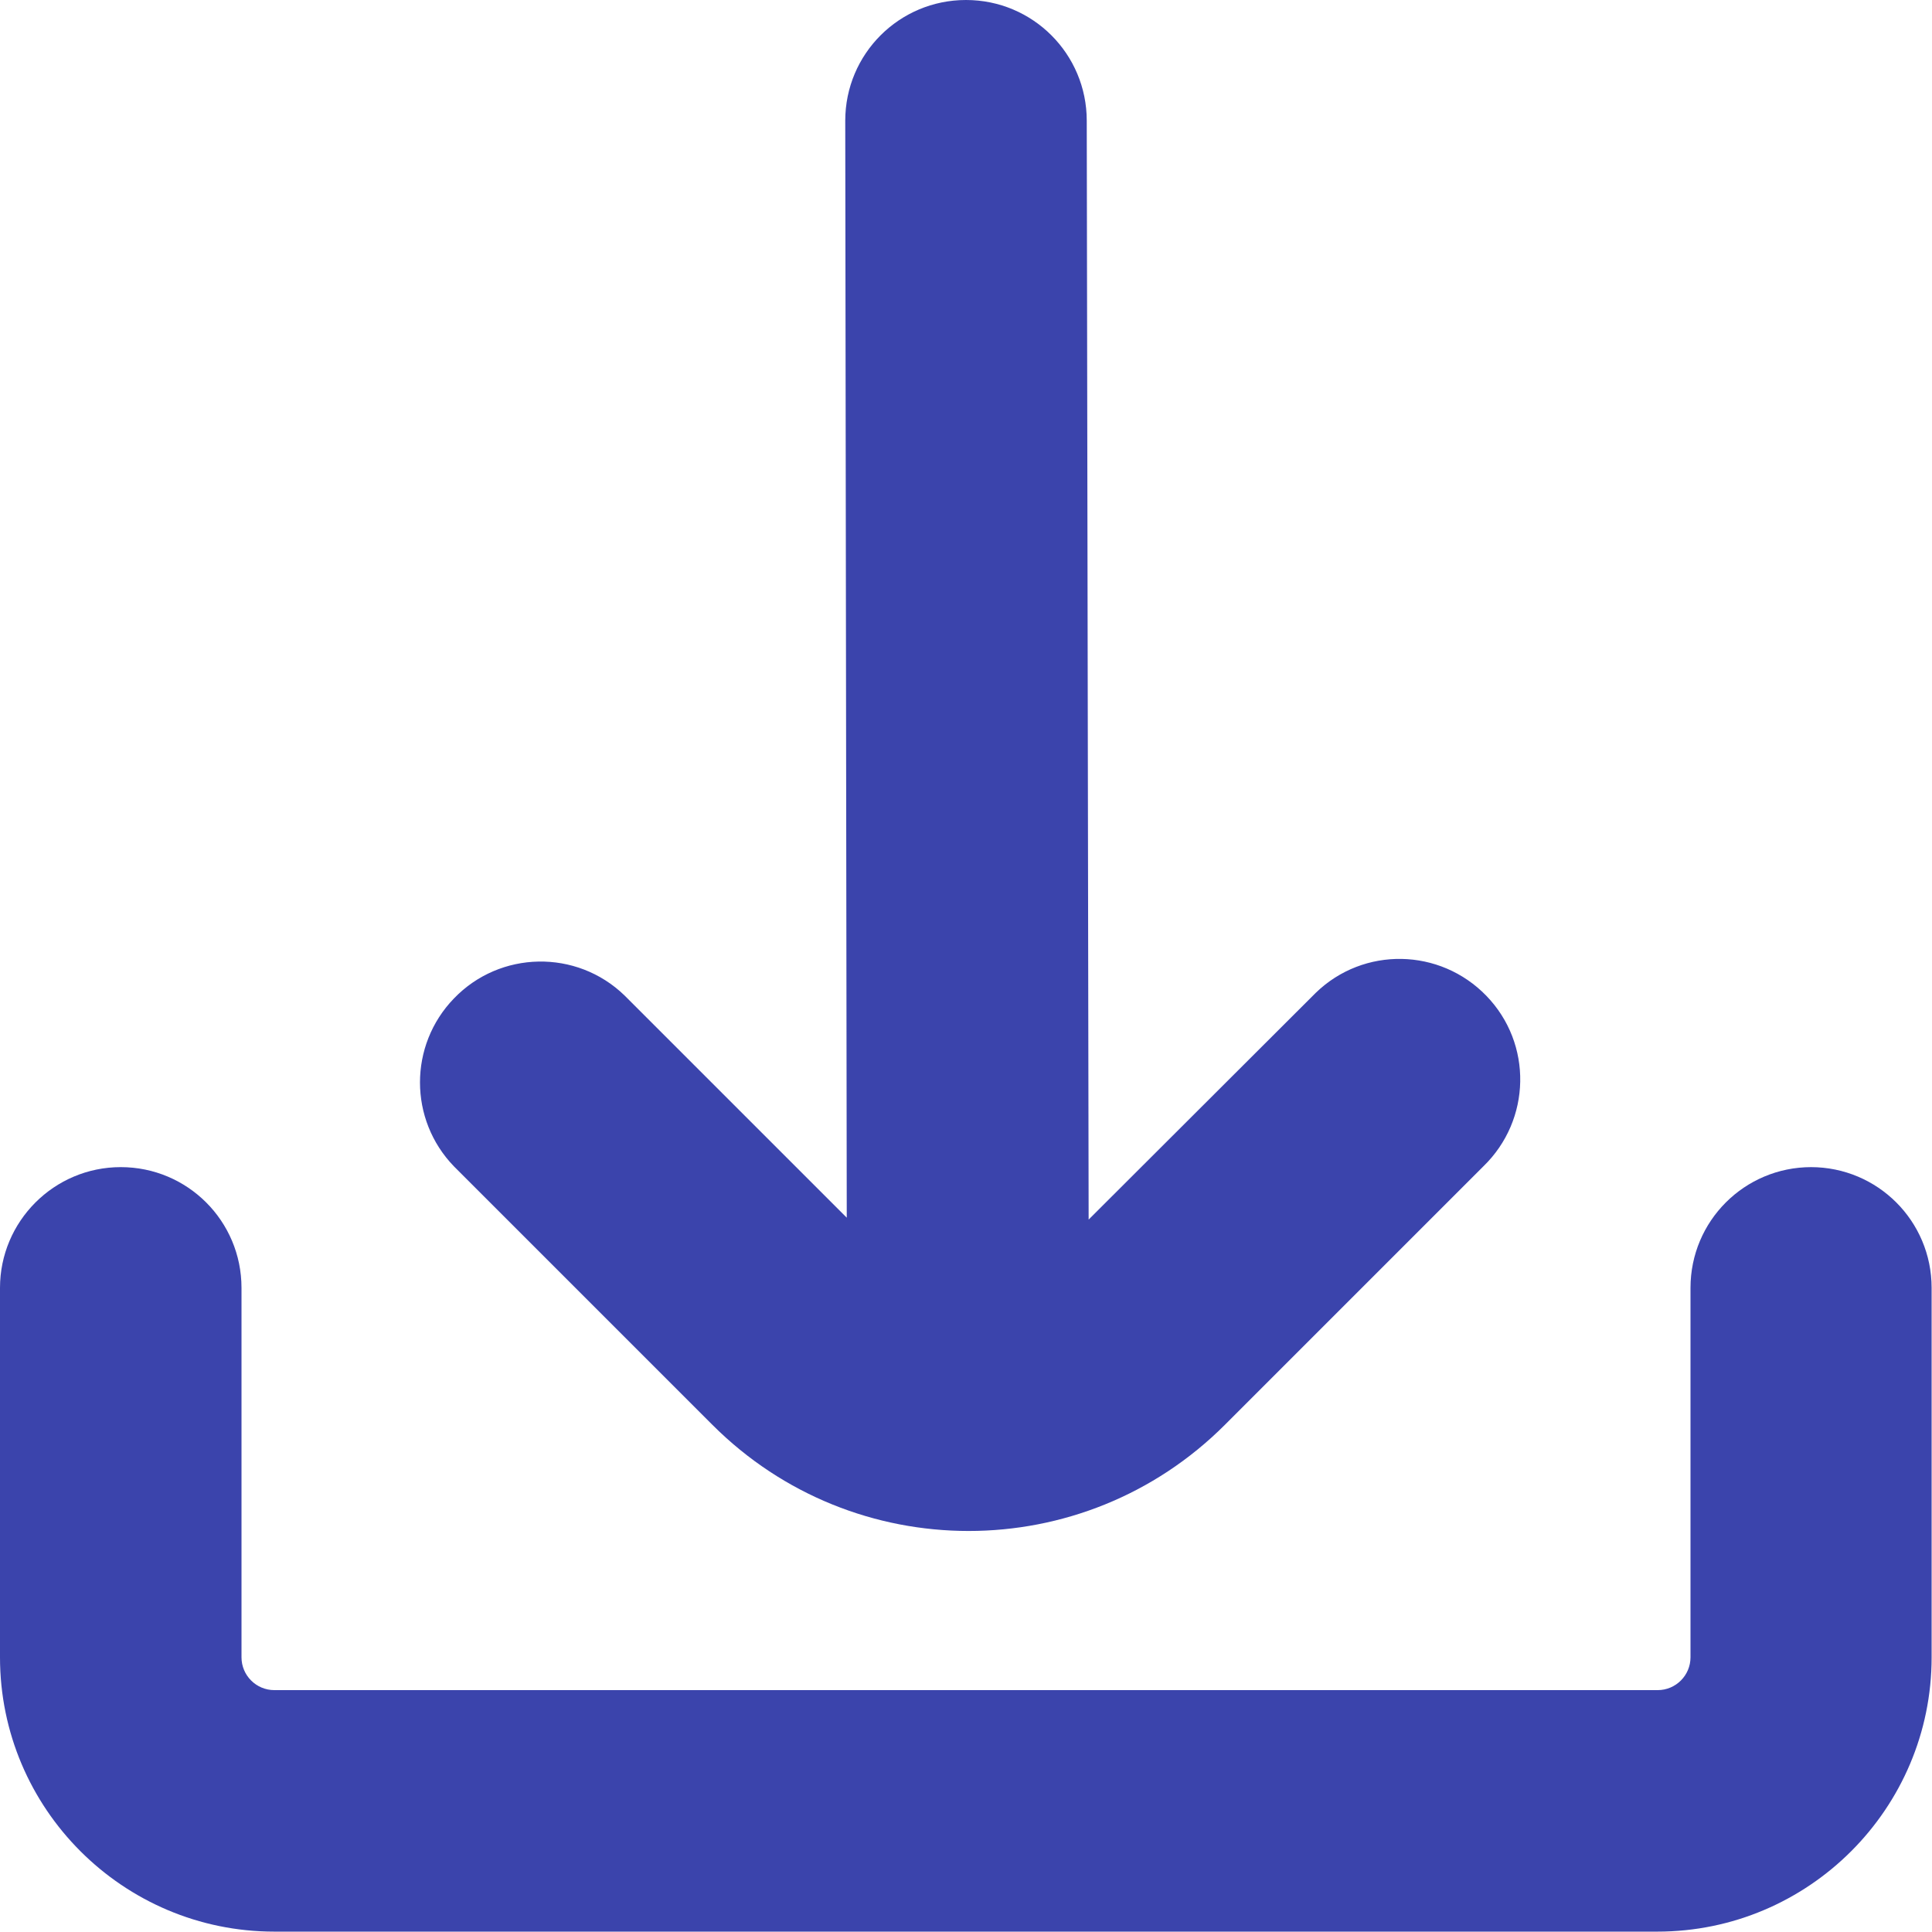
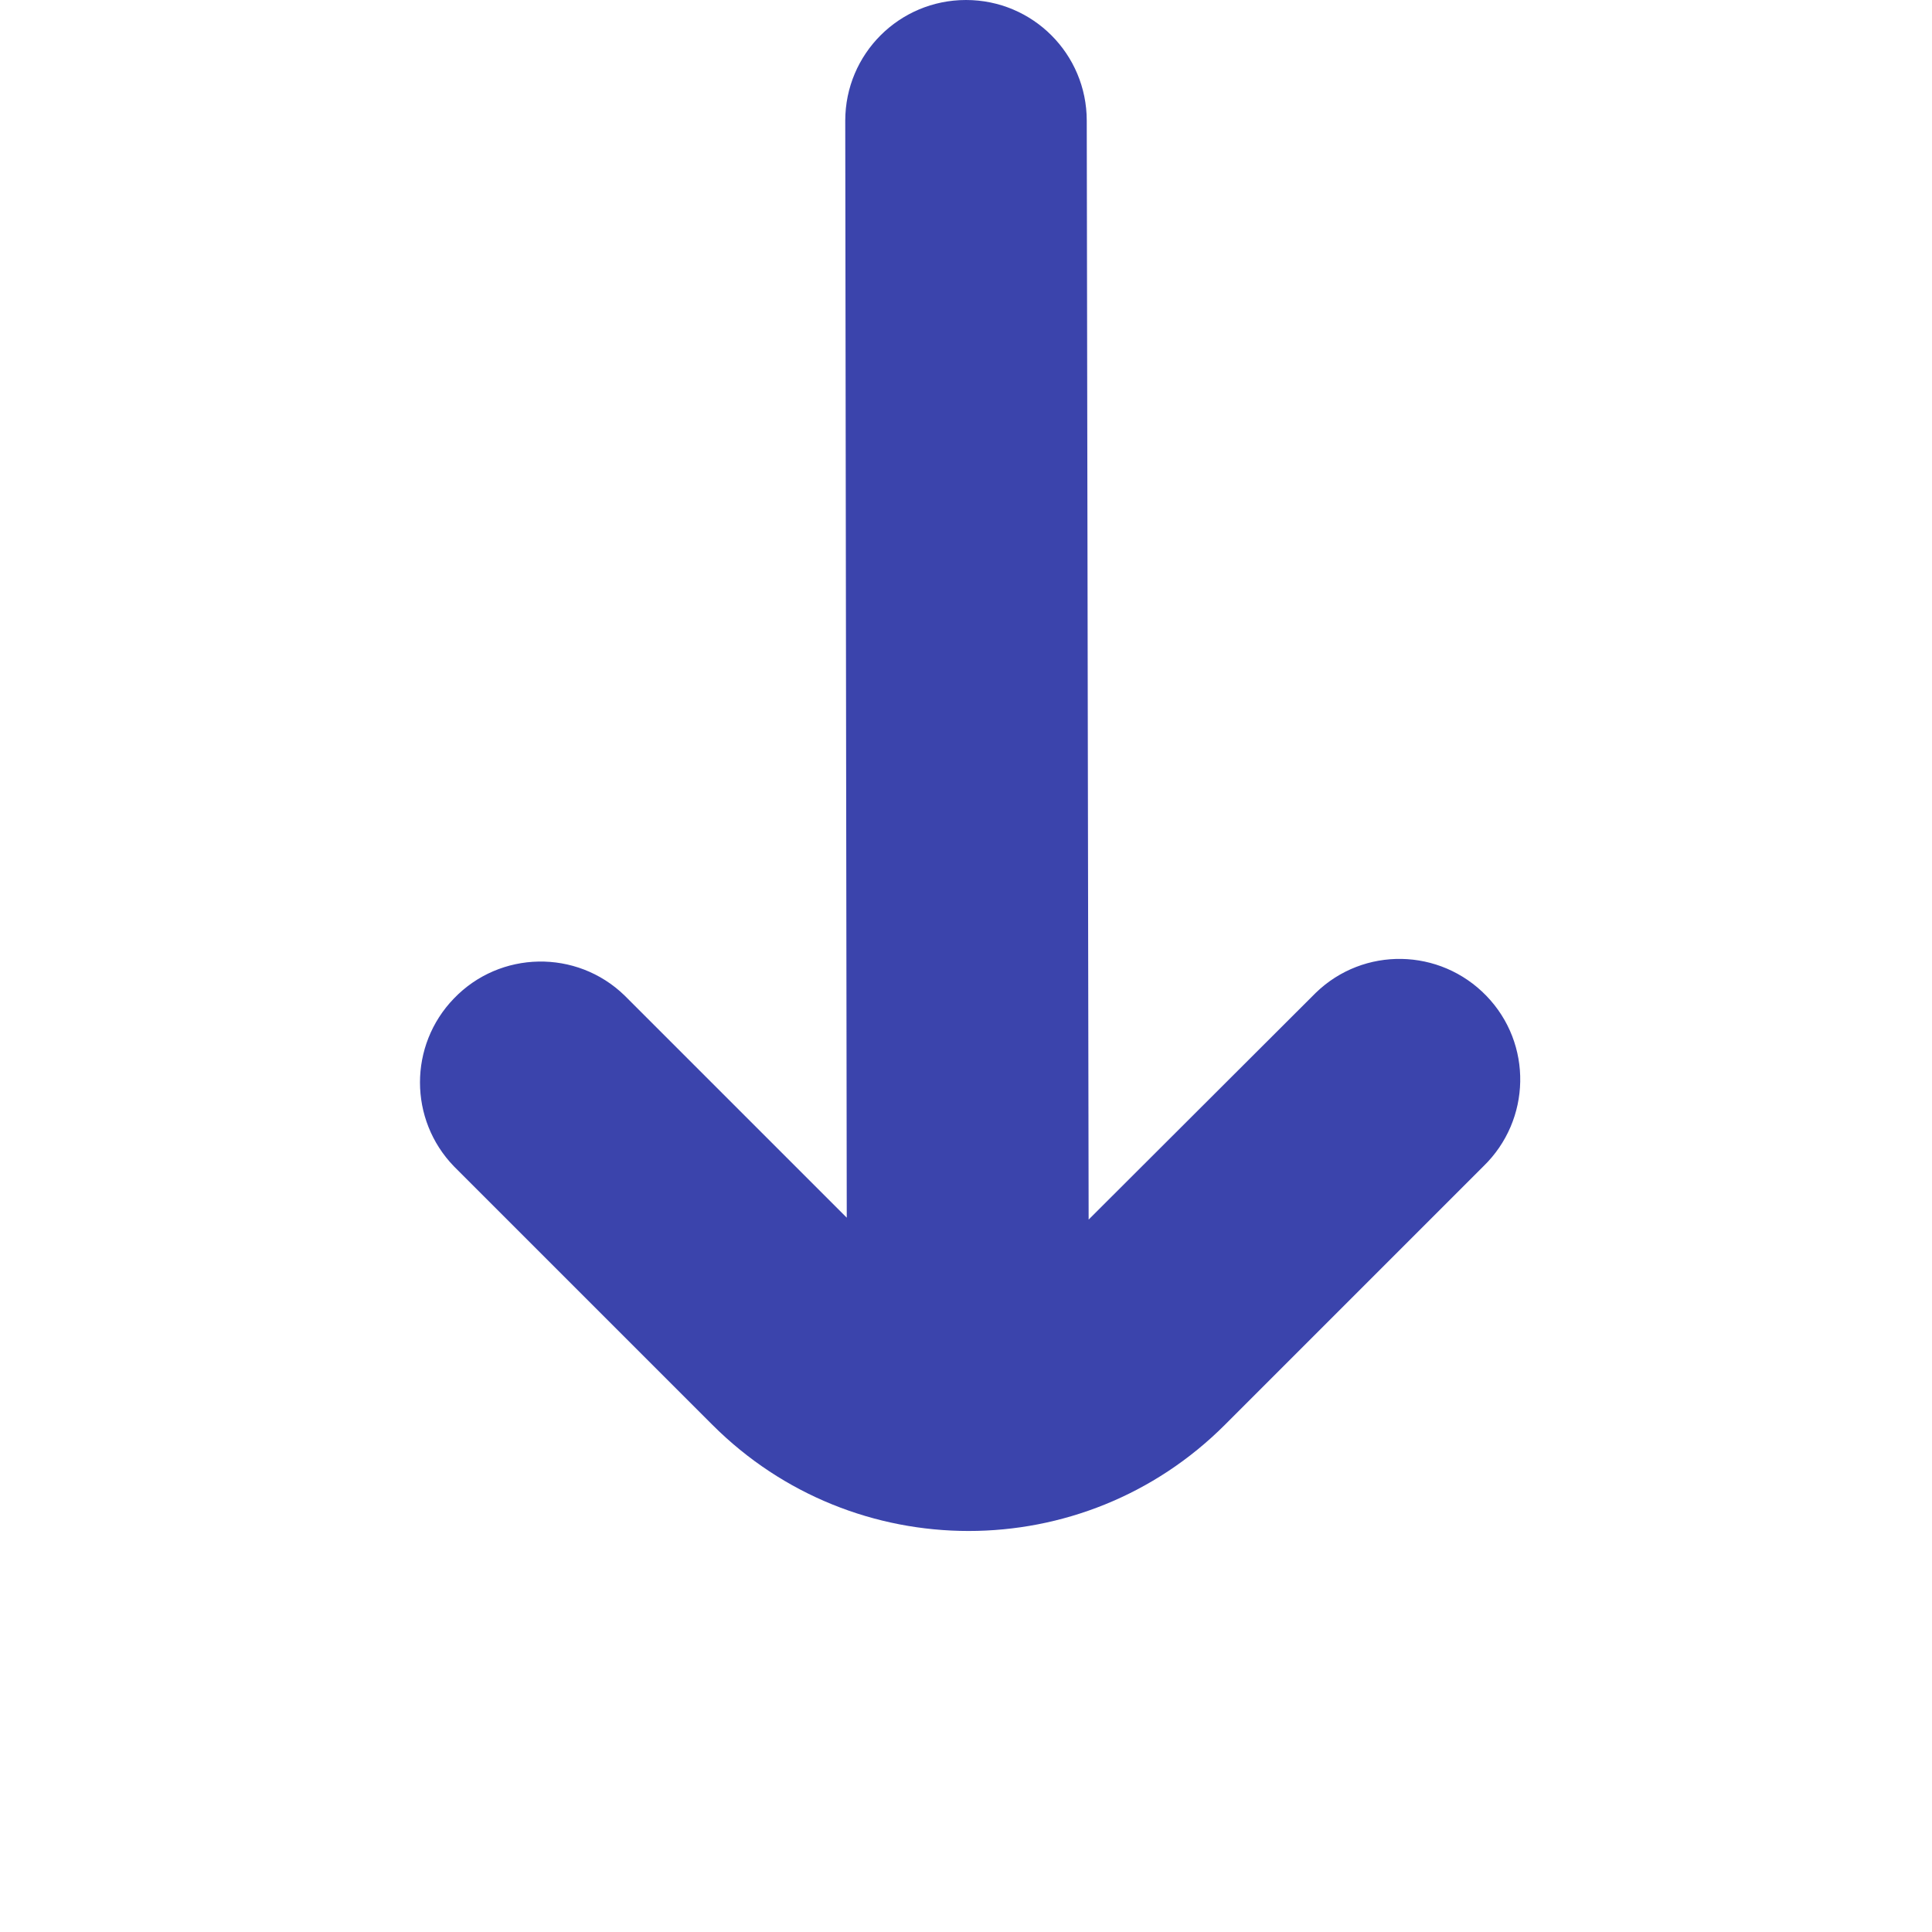
<svg xmlns="http://www.w3.org/2000/svg" id="Capa_1" data-name="Capa 1" version="1.1" viewBox="0 0 512 512">
  <defs>
    <style>
      .cls-1 {
        fill: #3b44ac;
        stroke-width: 0px;
      }
    </style>
  </defs>
  <path class="cls-1" d="M188.8,377.6c37.5,37.5,98.3,37.5,135.8,0h0s68.5-68.5,68.5-68.5c12.7-12.3,13.1-32.5.8-45.2s-32.5-13.1-45.2-.8c-.3.3-.5.5-.8.8l-59.4,59.3-.5-291.2C288,14.3,273.7,0,256,0h0C238.3,0,224,14.3,224,32l.4,290.7-58.9-58.9c-12.7-12.3-33-11.9-45.2.8-12,12.4-12,32.1,0,44.5l68.5,68.5Z" />
-   <path class="cls-1" d="M480,309.3c-17.7,0-32,14.3-32,32v97.9c0,4.8-3.9,8.7-8.7,8.7H72.7c-4.8,0-8.7-3.9-8.7-8.7v-97.9c0-17.7-14.3-32-32-32S0,323.7,0,341.3v97.9c0,40.1,32.6,72.7,72.7,72.7h366.5c40.1,0,72.7-32.6,72.7-72.7v-97.9c0-17.7-14.3-32-32-32Z" />
</svg>